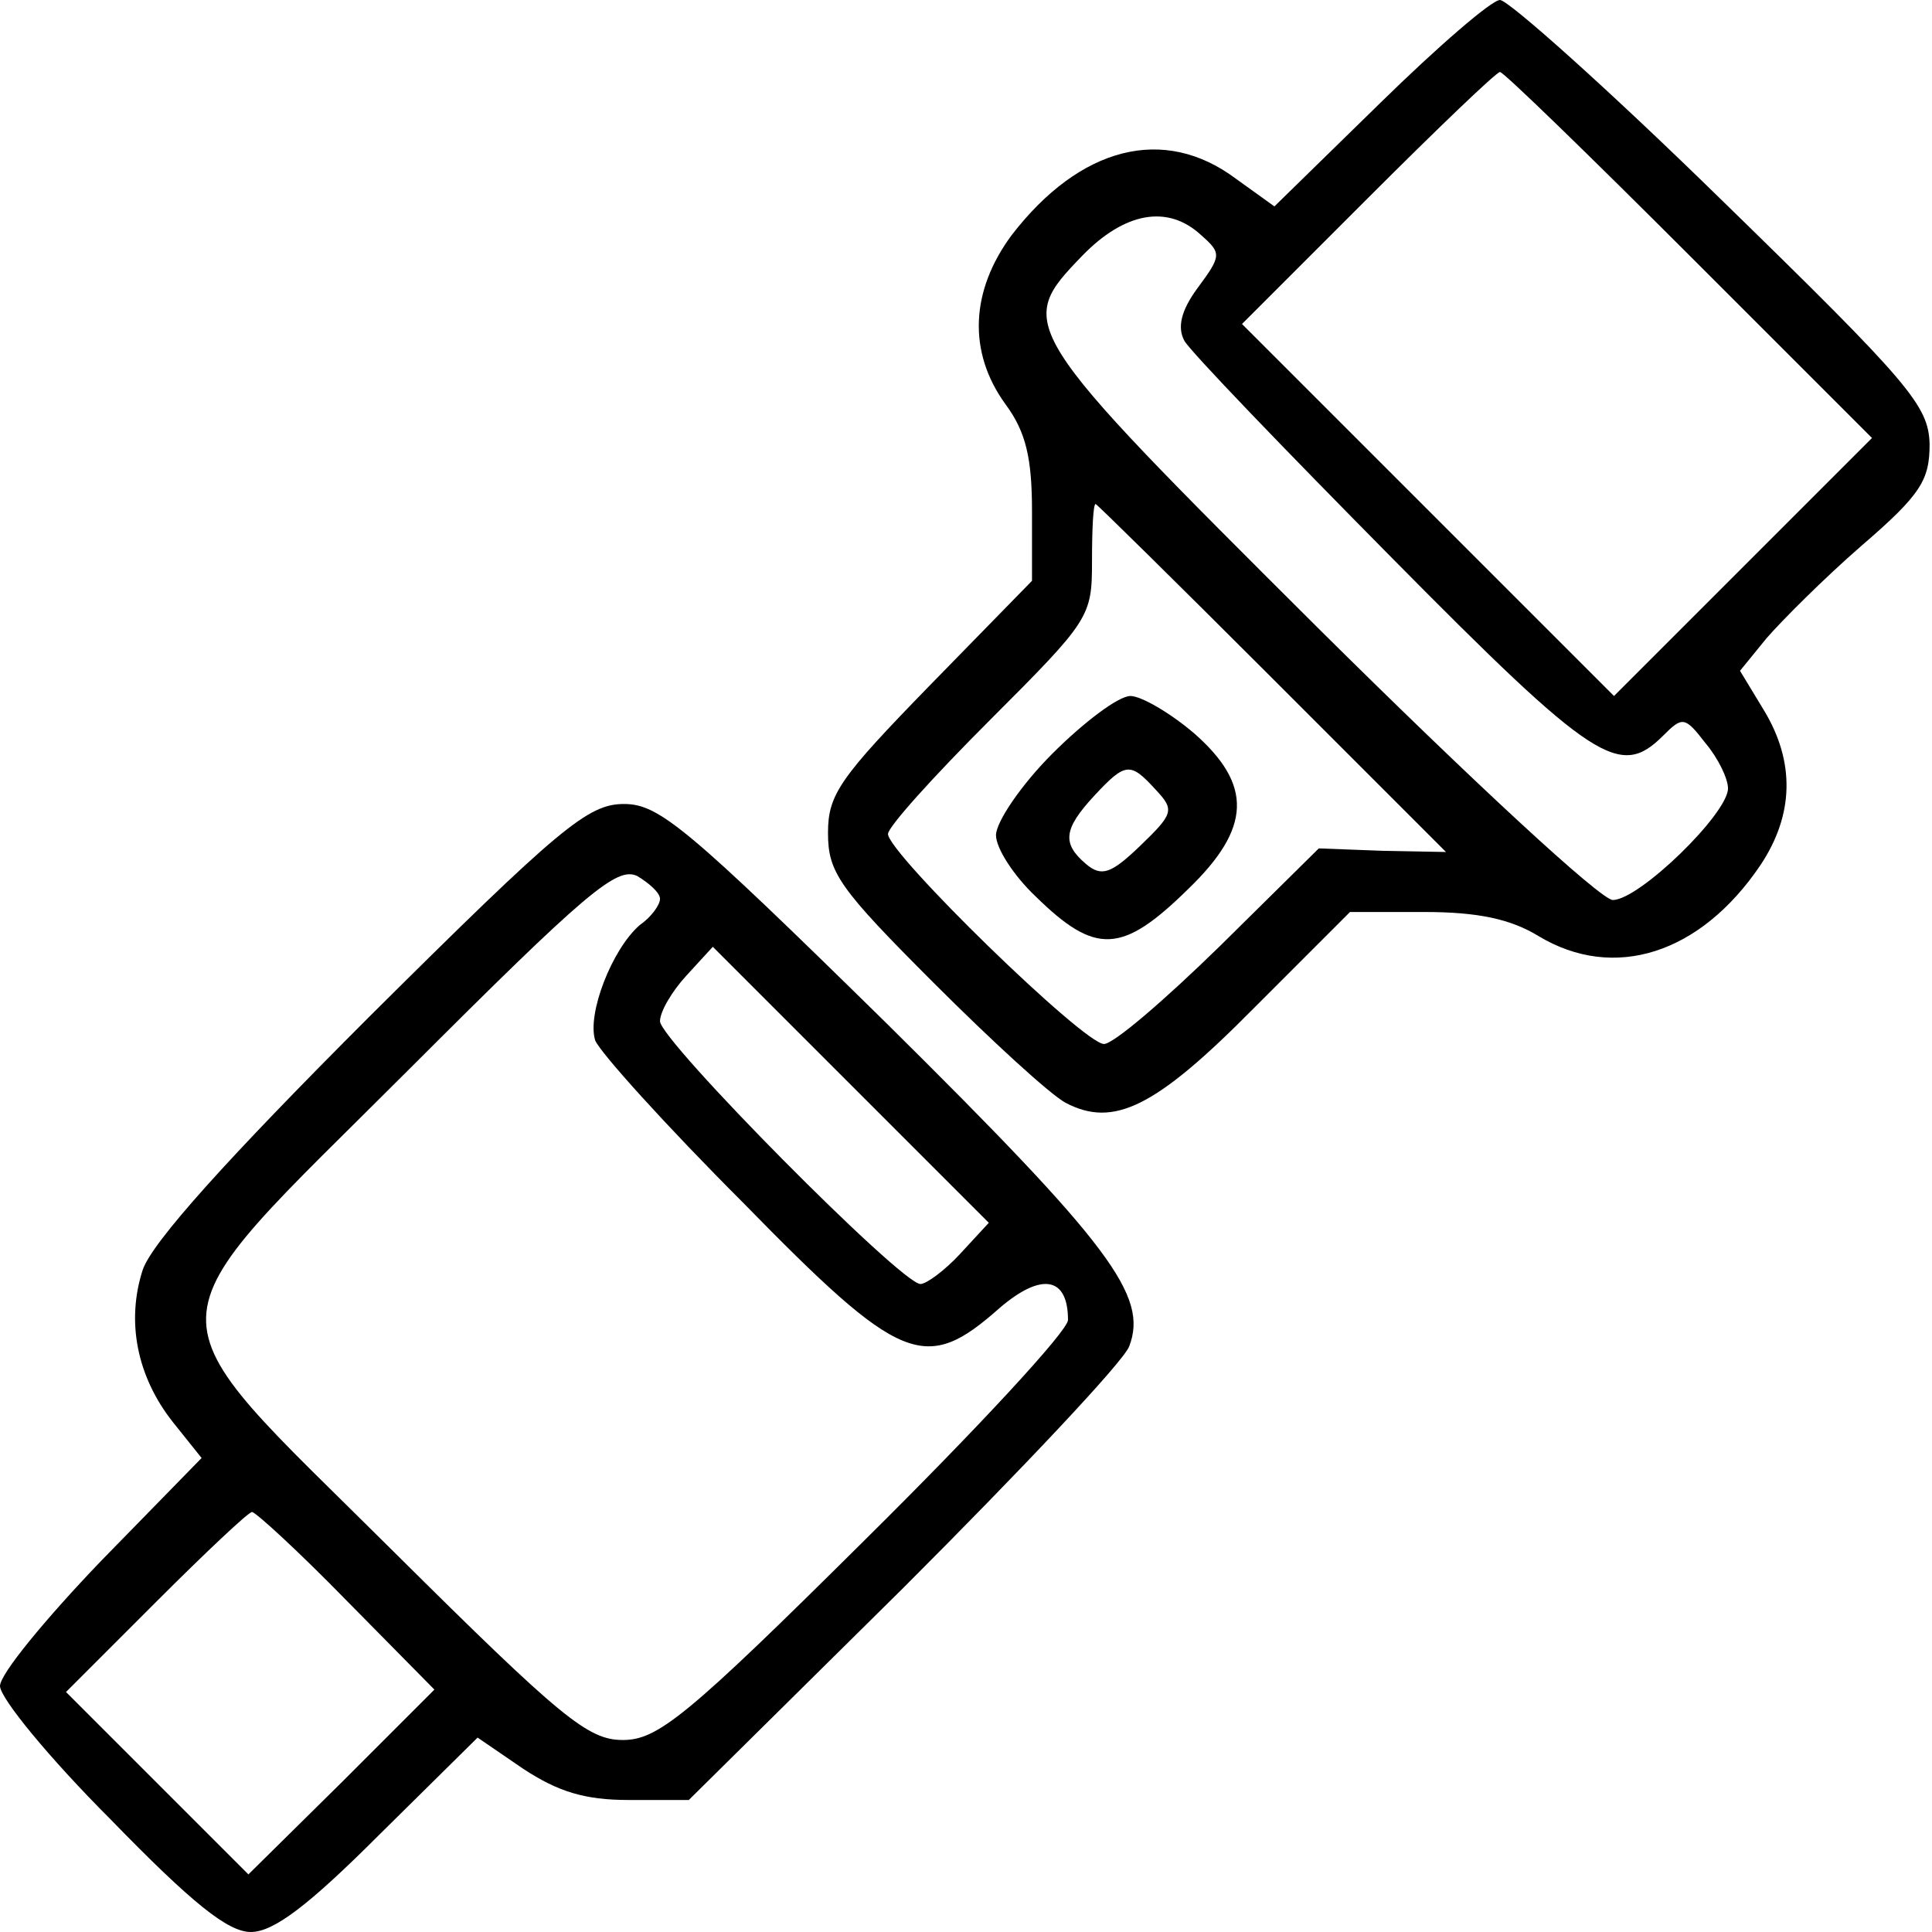
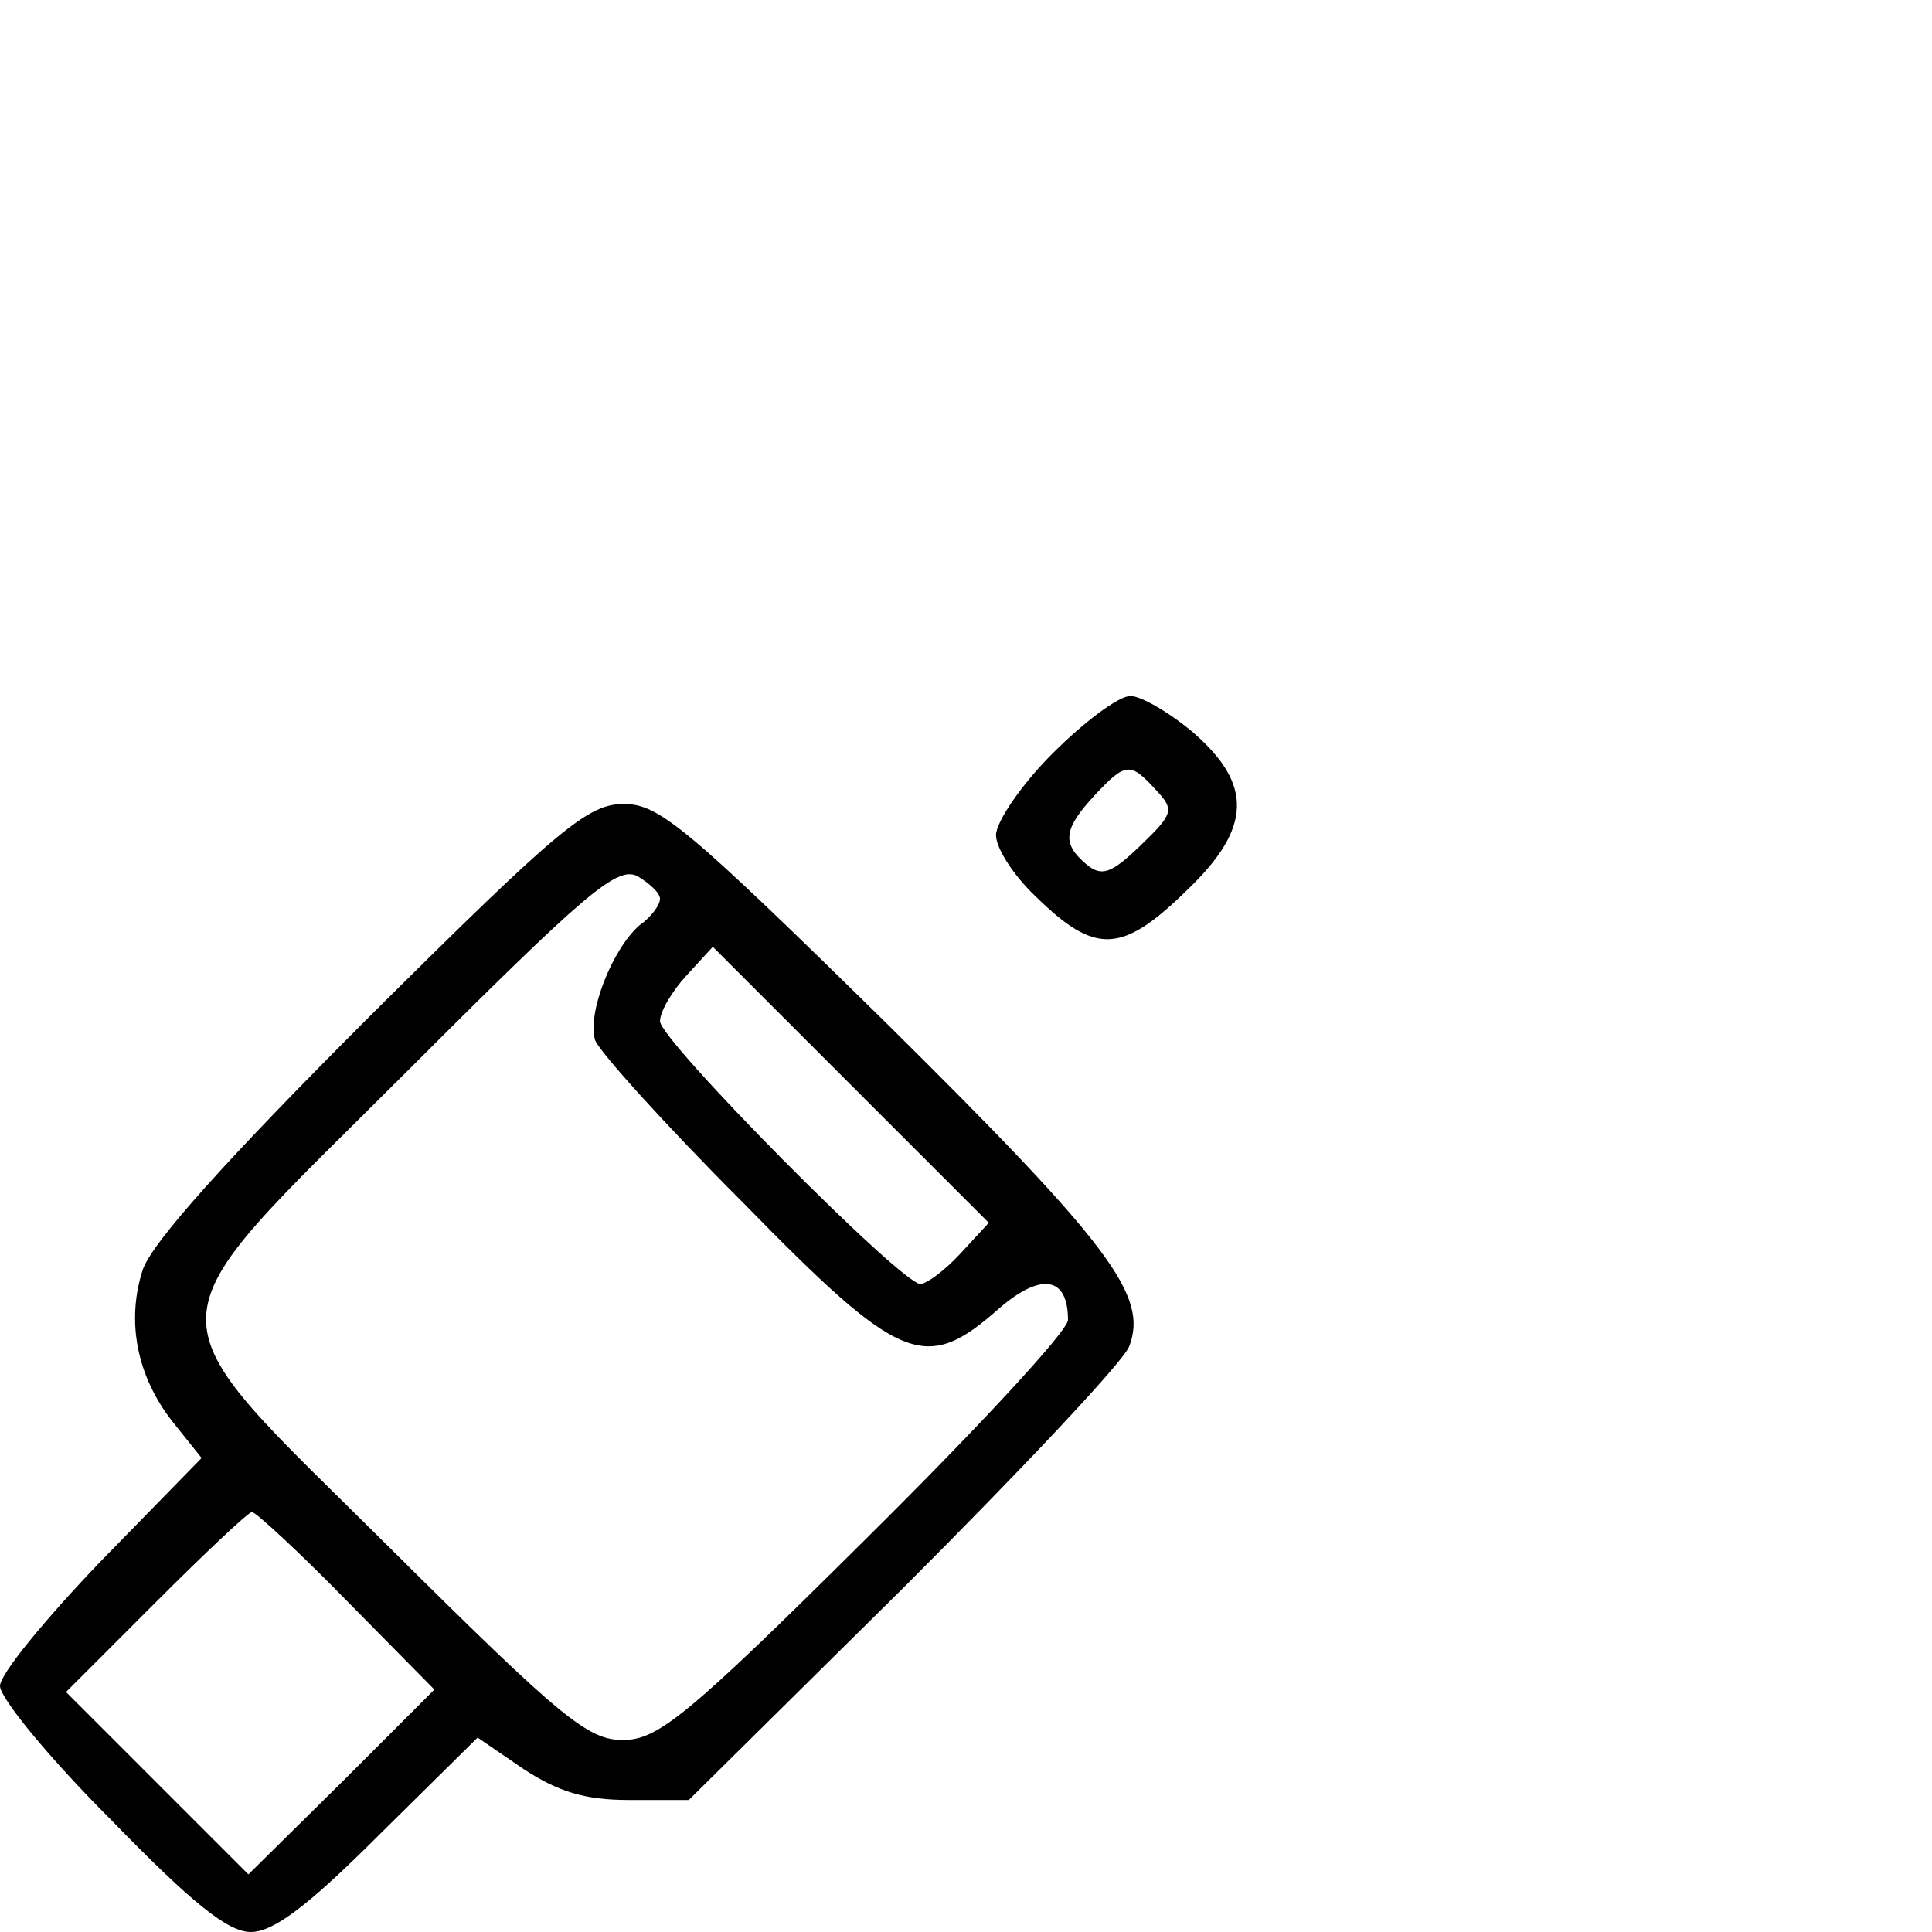
<svg xmlns="http://www.w3.org/2000/svg" version="1.0" width="161pt" height="161pt" viewBox="0 0 161 161" preserveAspectRatio="xMidYMid meet">
  <g transform="translate(0,161) scale(0.1,-0.1)" fill="#000000" stroke="none">
-     <path d="M1150 1524 l-88 -86 -32 23 c-60 45 -130 27 -187 -47 -34 -46 -37 -97 -5 -141 17 -23 22 -45 22 -89 l0 -58 -85 -87 c-75 -77 -85 -91 -85 -123 0 -33 9 -46 88 -125 48 -48 97 -93 110 -100 40 -21 75 -4 157 79 l80 80 62 0 c45 0 72 -6 95 -20 63 -38 135 -15 185 59 28 42 29 86 3 129 l-20 33 22 27 c13 15 48 50 79 77 50 43 57 55 57 85 -1 32 -16 50 -173 203 -94 92 -178 167 -185 167 -7 0 -52 -39 -100 -86z m258 -127 l152 -152 -108 -108 -107 -107 -155 155 -155 155 105 105 c58 58 107 105 110 105 3 0 74 -69 158 -153z m-407 17 c17 -15 17 -17 -3 -44 -14 -19 -17 -33 -11 -44 5 -9 83 -90 173 -181 169 -171 190 -184 226 -148 16 16 18 16 35 -6 11 -13 19 -30 19 -38 0 -21 -74 -93 -96 -93 -10 0 -116 98 -246 227 -251 250 -252 252 -196 310 35 36 71 43 99 17z m59 -369 l145 -145 -53 1 -53 2 -82 -81 c-46 -45 -89 -82 -97 -82 -17 0 -180 159 -180 175 0 6 38 48 85 95 83 83 85 86 85 132 0 27 1 48 3 48 1 0 67 -65 147 -145z" />
    <path d="M877 982 c-26 -26 -47 -57 -47 -68 0 -11 15 -34 33 -51 50 -49 72 -48 127 6 53 51 54 87 5 130 -20 17 -44 31 -53 31 -10 0 -39 -22 -65 -48z m86 -30 c16 -17 15 -20 -13 -47 -24 -23 -32 -26 -45 -15 -20 17 -19 29 7 57 26 28 30 28 51 5z" />
    <path d="M308 763 c-119 -119 -181 -188 -189 -211 -14 -43 -5 -89 25 -127 l24 -30 -84 -86 c-46 -48 -84 -94 -84 -104 0 -10 41 -60 92 -111 68 -70 98 -94 117 -94 19 0 48 22 107 81 l82 81 38 -26 c29 -19 51 -26 88 -26 l50 0 179 177 c98 98 183 188 188 201 16 42 -15 84 -203 270 -166 163 -189 182 -218 182 -30 0 -53 -19 -212 -177z m242 98 c0 -5 -7 -15 -17 -22 -23 -20 -44 -74 -37 -96 4 -10 59 -71 123 -135 132 -135 152 -143 214 -88 35 30 57 26 57 -10 0 -9 -76 -91 -169 -183 -149 -148 -173 -167 -202 -167 -29 0 -51 18 -191 157 -210 209 -211 178 13 402 148 148 173 169 190 161 10 -6 19 -14 19 -19z m250 -296 c-13 -14 -28 -25 -33 -25 -16 0 -217 203 -217 219 0 8 10 25 22 38 l22 24 115 -115 115 -115 -24 -26z m-511 -289 l73 -74 -77 -77 -78 -77 -76 76 -76 76 75 75 c41 41 77 75 80 75 3 0 39 -33 79 -74z" />
  </g>
</svg>